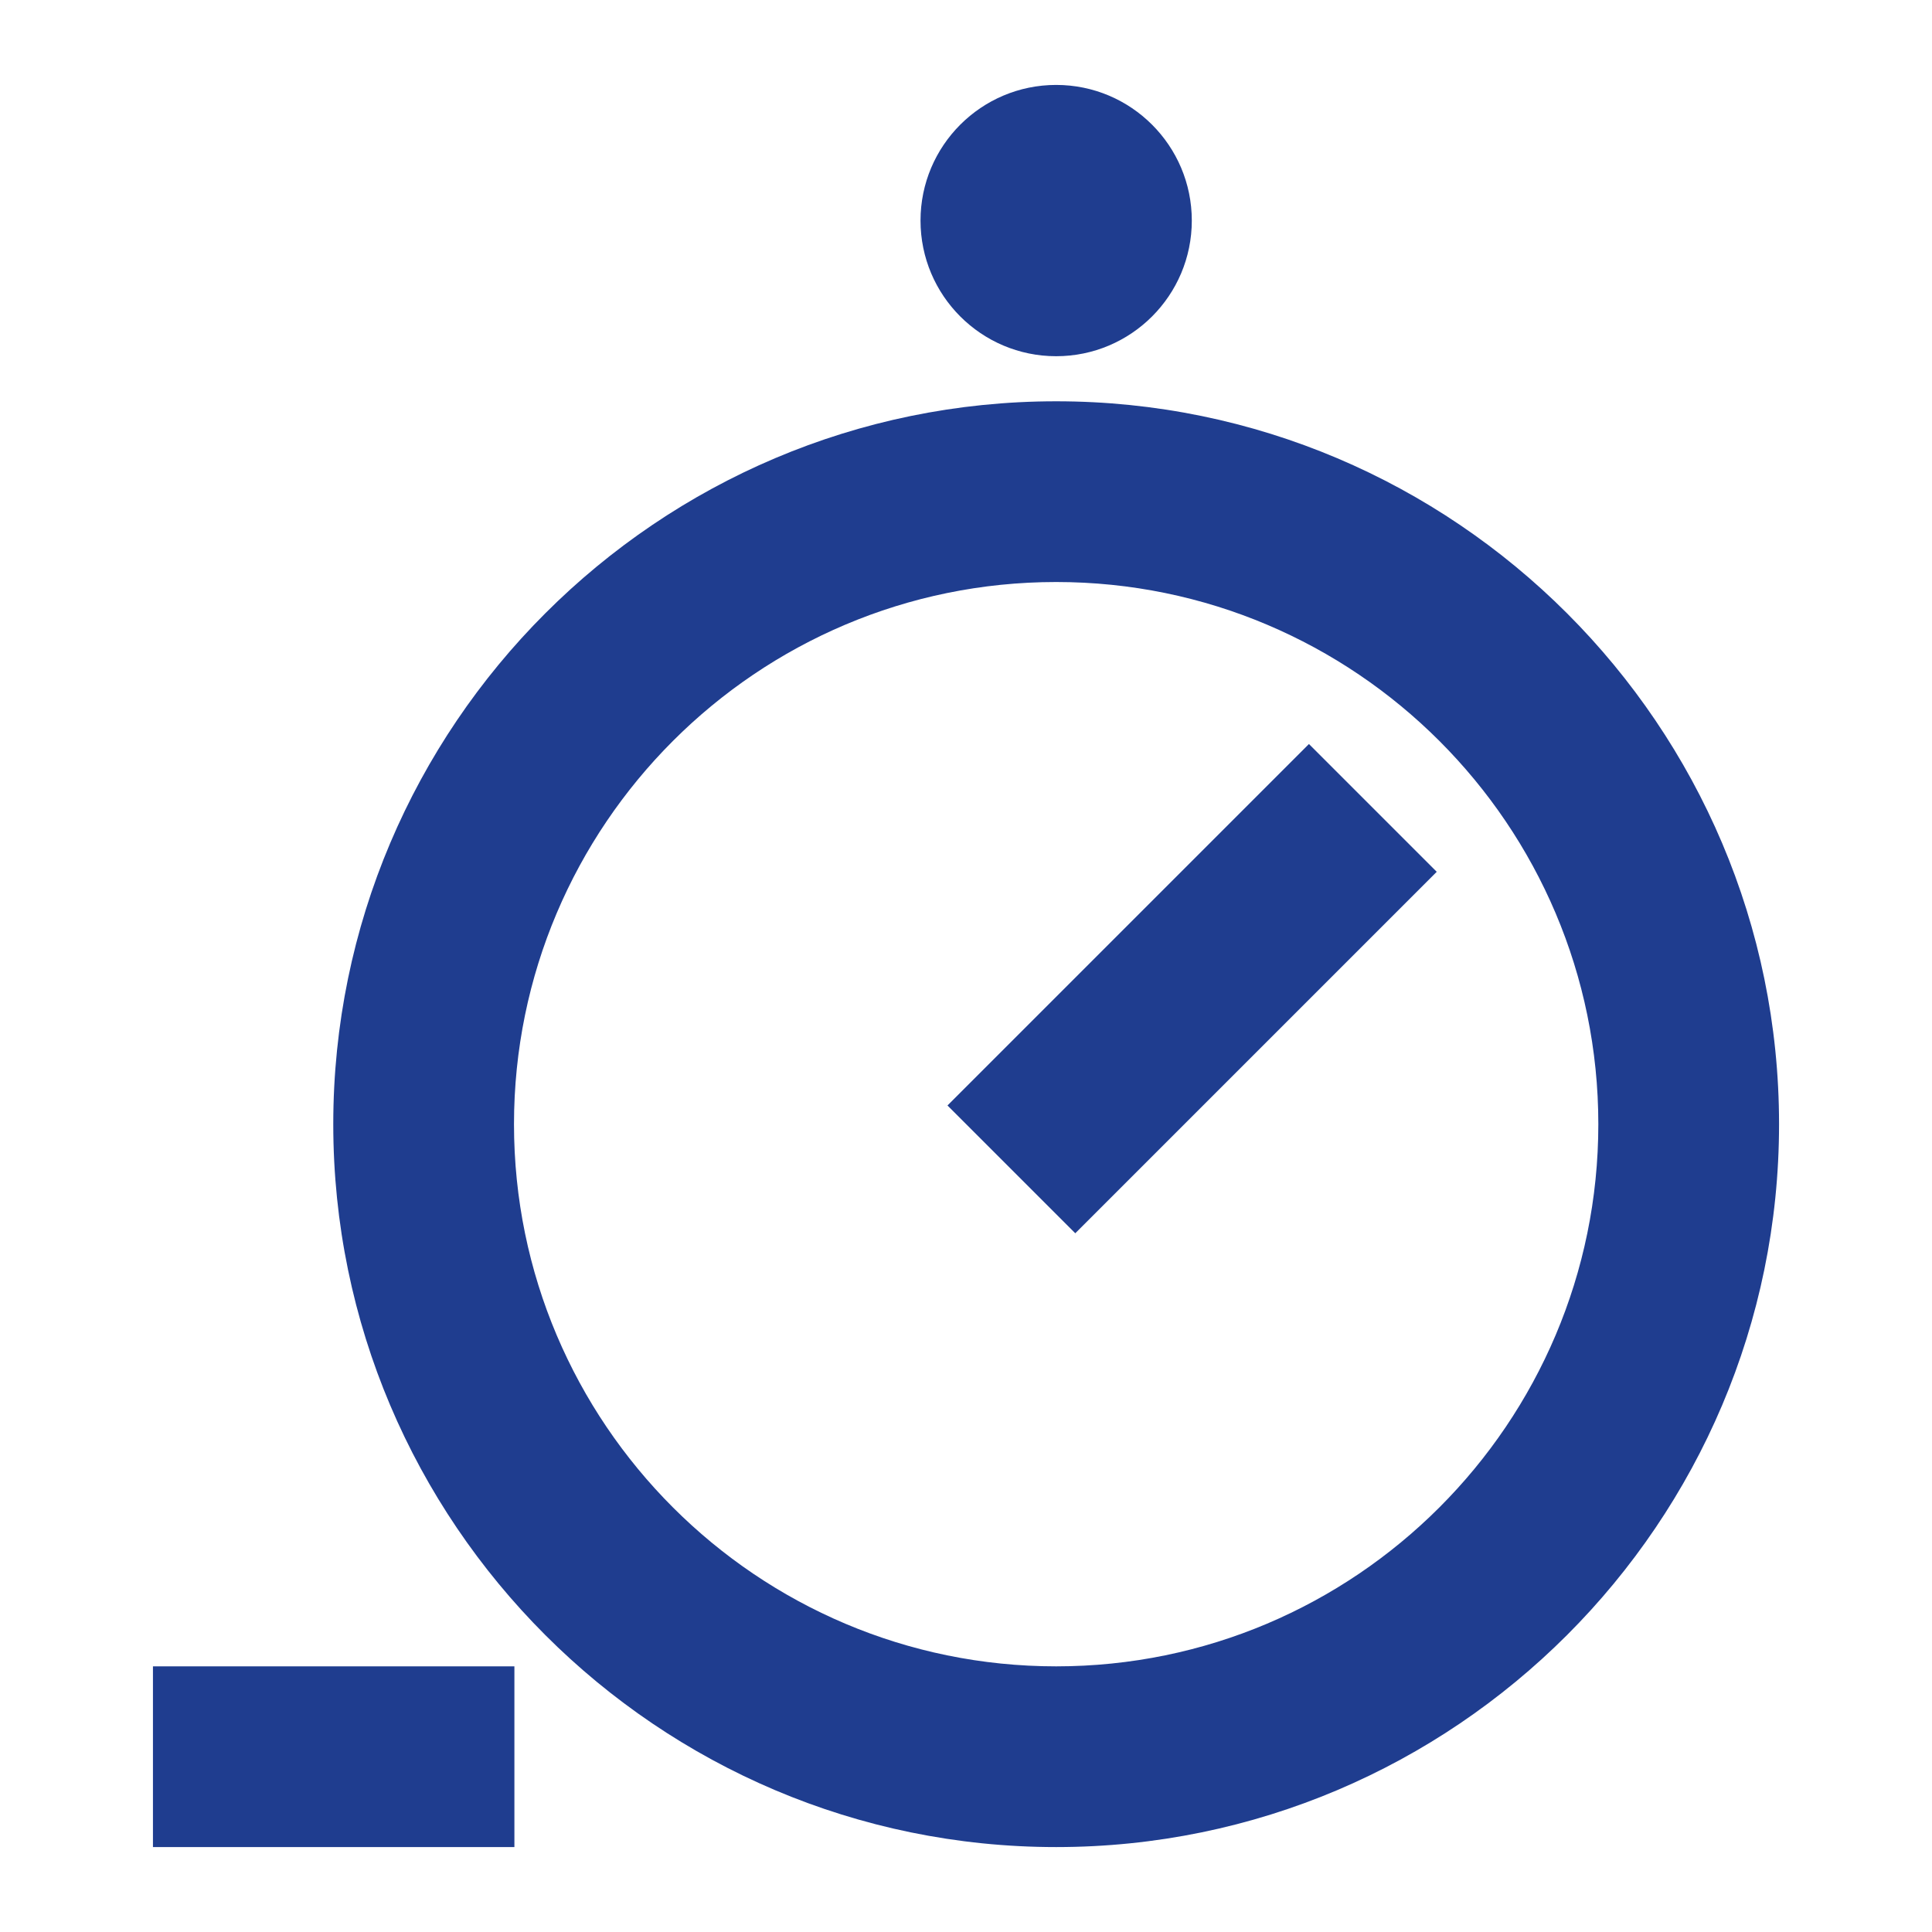
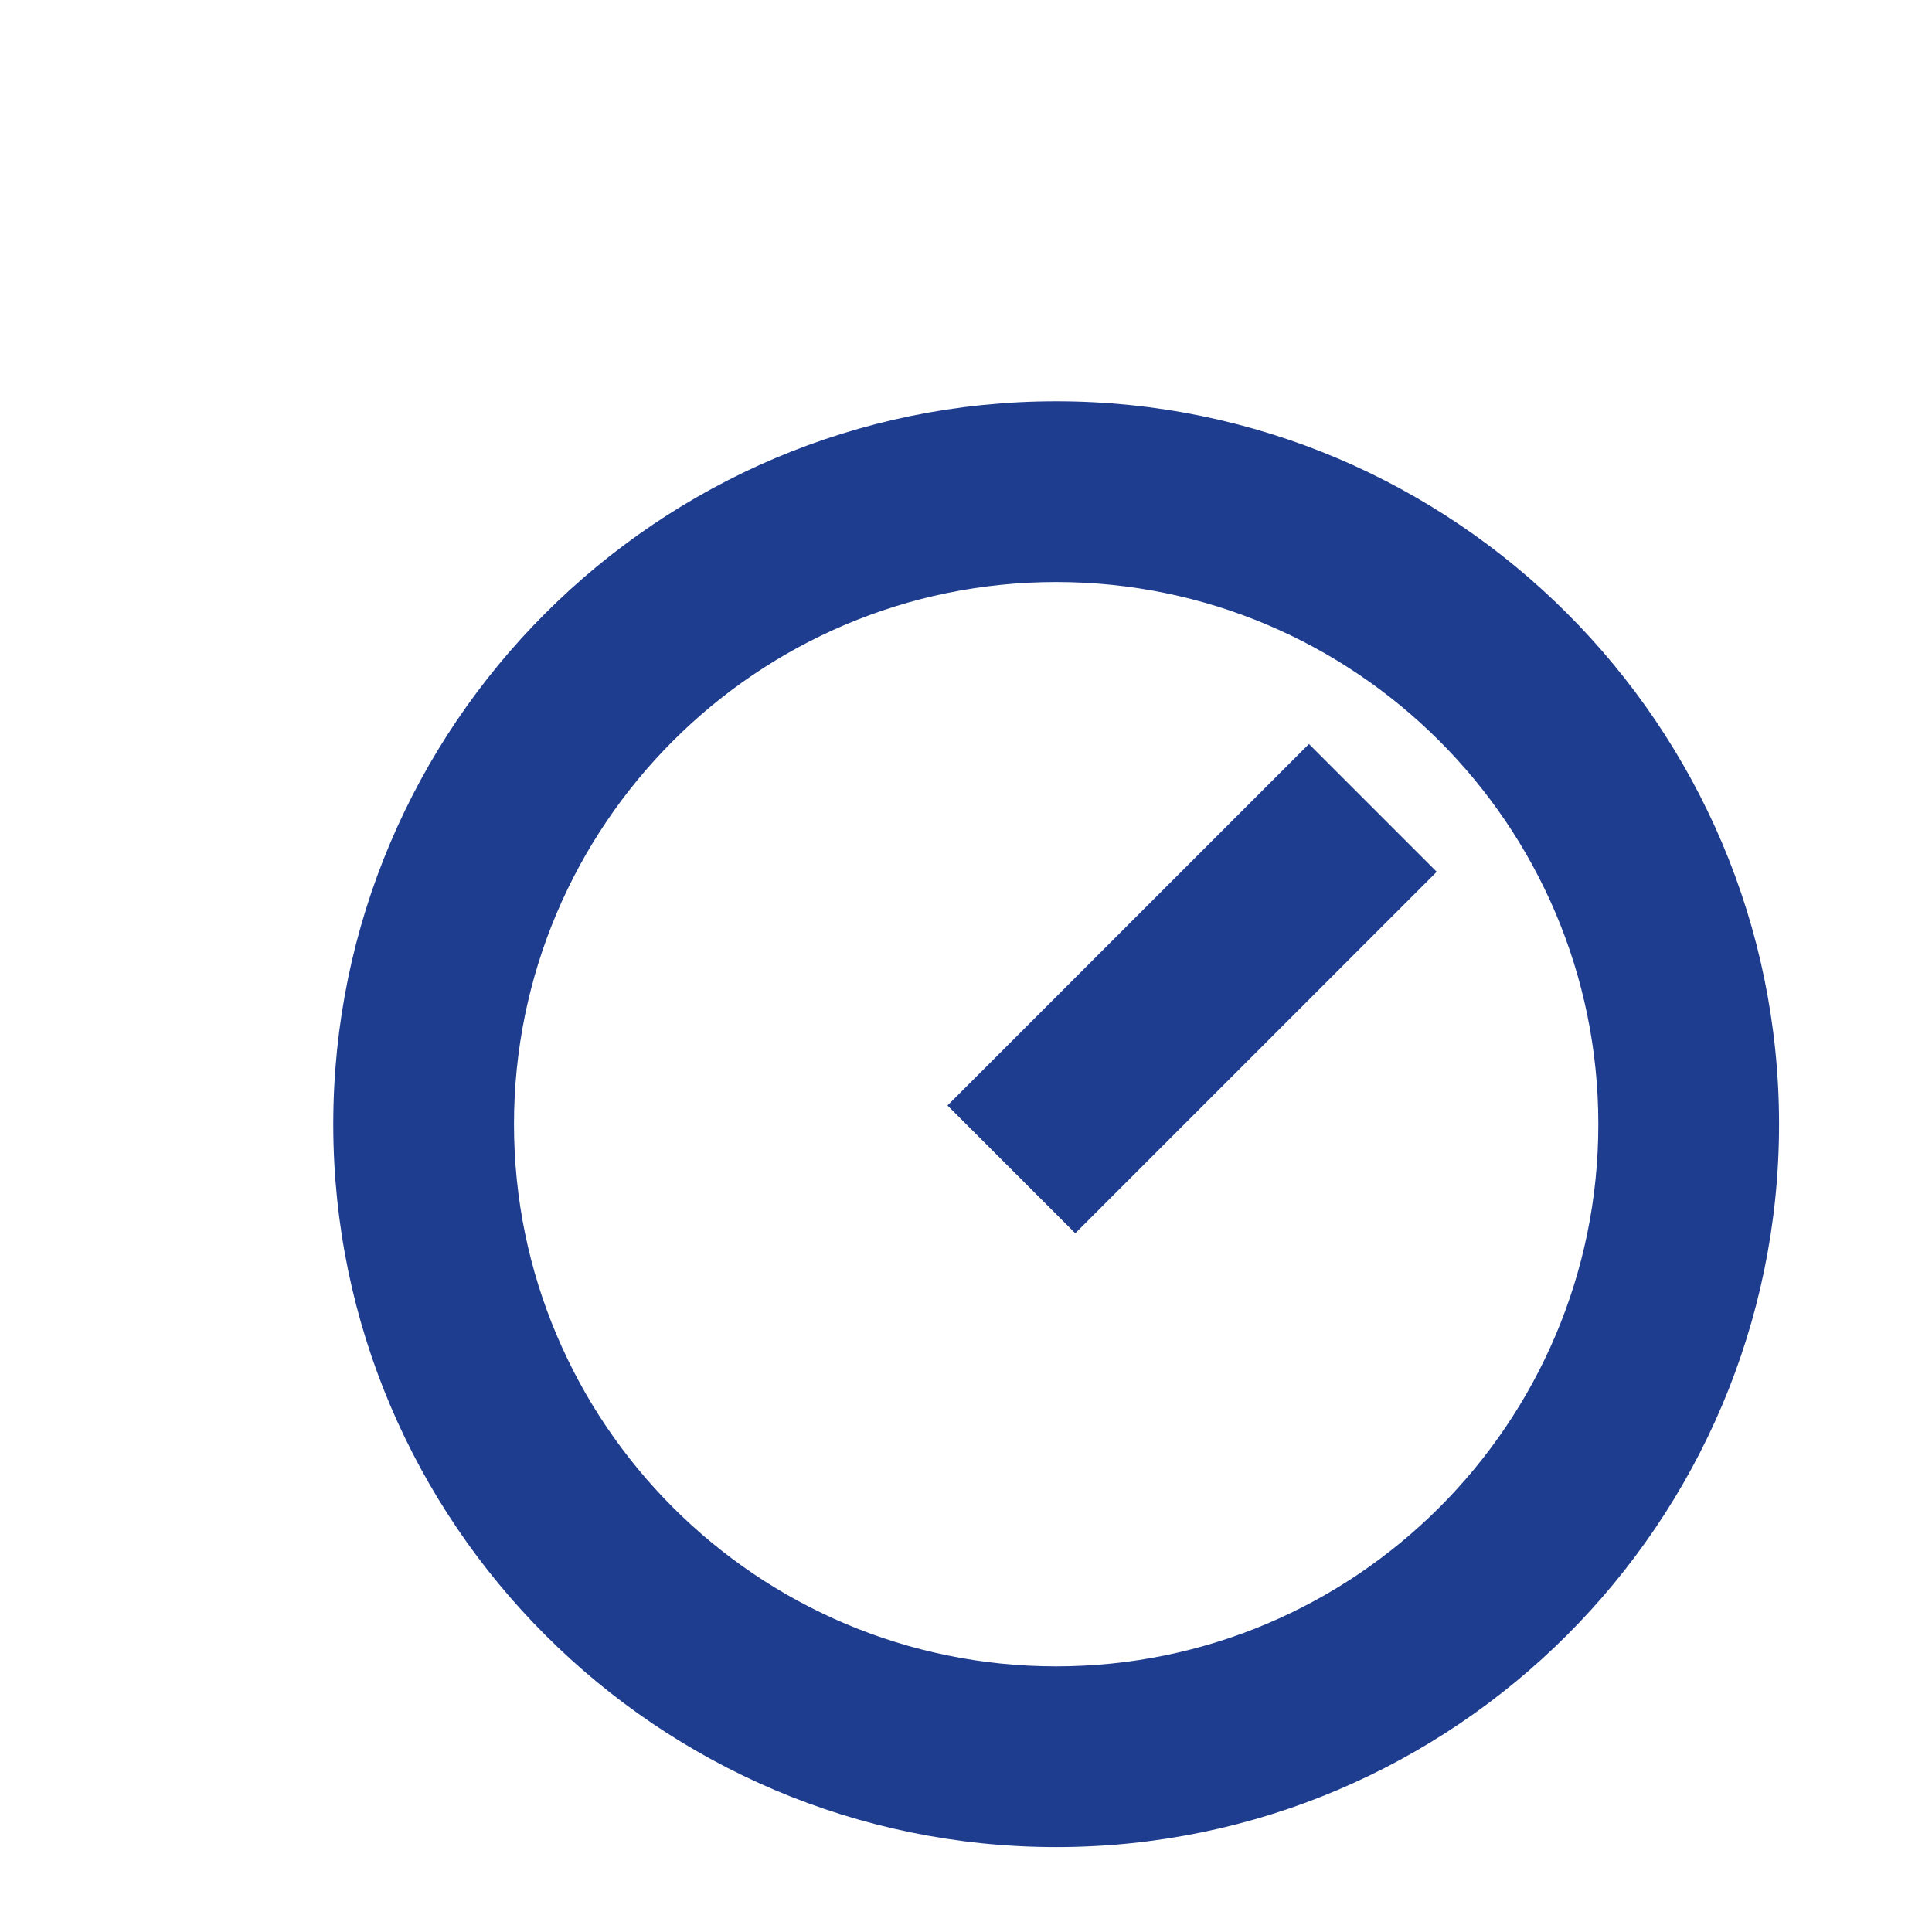
<svg xmlns="http://www.w3.org/2000/svg" id="Layer_1" data-name="Layer 1" width="48" height="48" viewBox="0 0 48 48">
-   <path d="M29.61,5.48c0,1.86-1.51,3.37-3.37,3.37s-3.37-1.51-3.37-3.37,1.51-3.37,3.37-3.37,3.37,1.51,3.37,3.37" style="fill: #1f3d8f; stroke-width: 0px;" />
  <path d="M26.24,45.89c-9.9,0-17.96-8.06-17.96-17.96S16.34,9.97,26.24,9.97s17.96,8.06,17.96,17.96-8.06,17.96-17.96,17.96M26.24,14.46c-7.43,0-13.47,6.04-13.47,13.47s6.04,13.47,13.47,13.47,13.47-6.04,13.47-13.47-6.04-13.47-13.47-13.47" style="fill: #1f3d8f; stroke-width: 0px;" />
  <rect x="23.26" y="22.32" width="12.7" height="4.49" transform="translate(-8.69 28.13) rotate(-45)" style="fill: #1f3d8f; stroke-width: 0px;" />
-   <rect x="3.8" y="41.4" width="8.98" height="4.49" style="fill: #1f3d8f; stroke-width: 0px;" />
</svg>